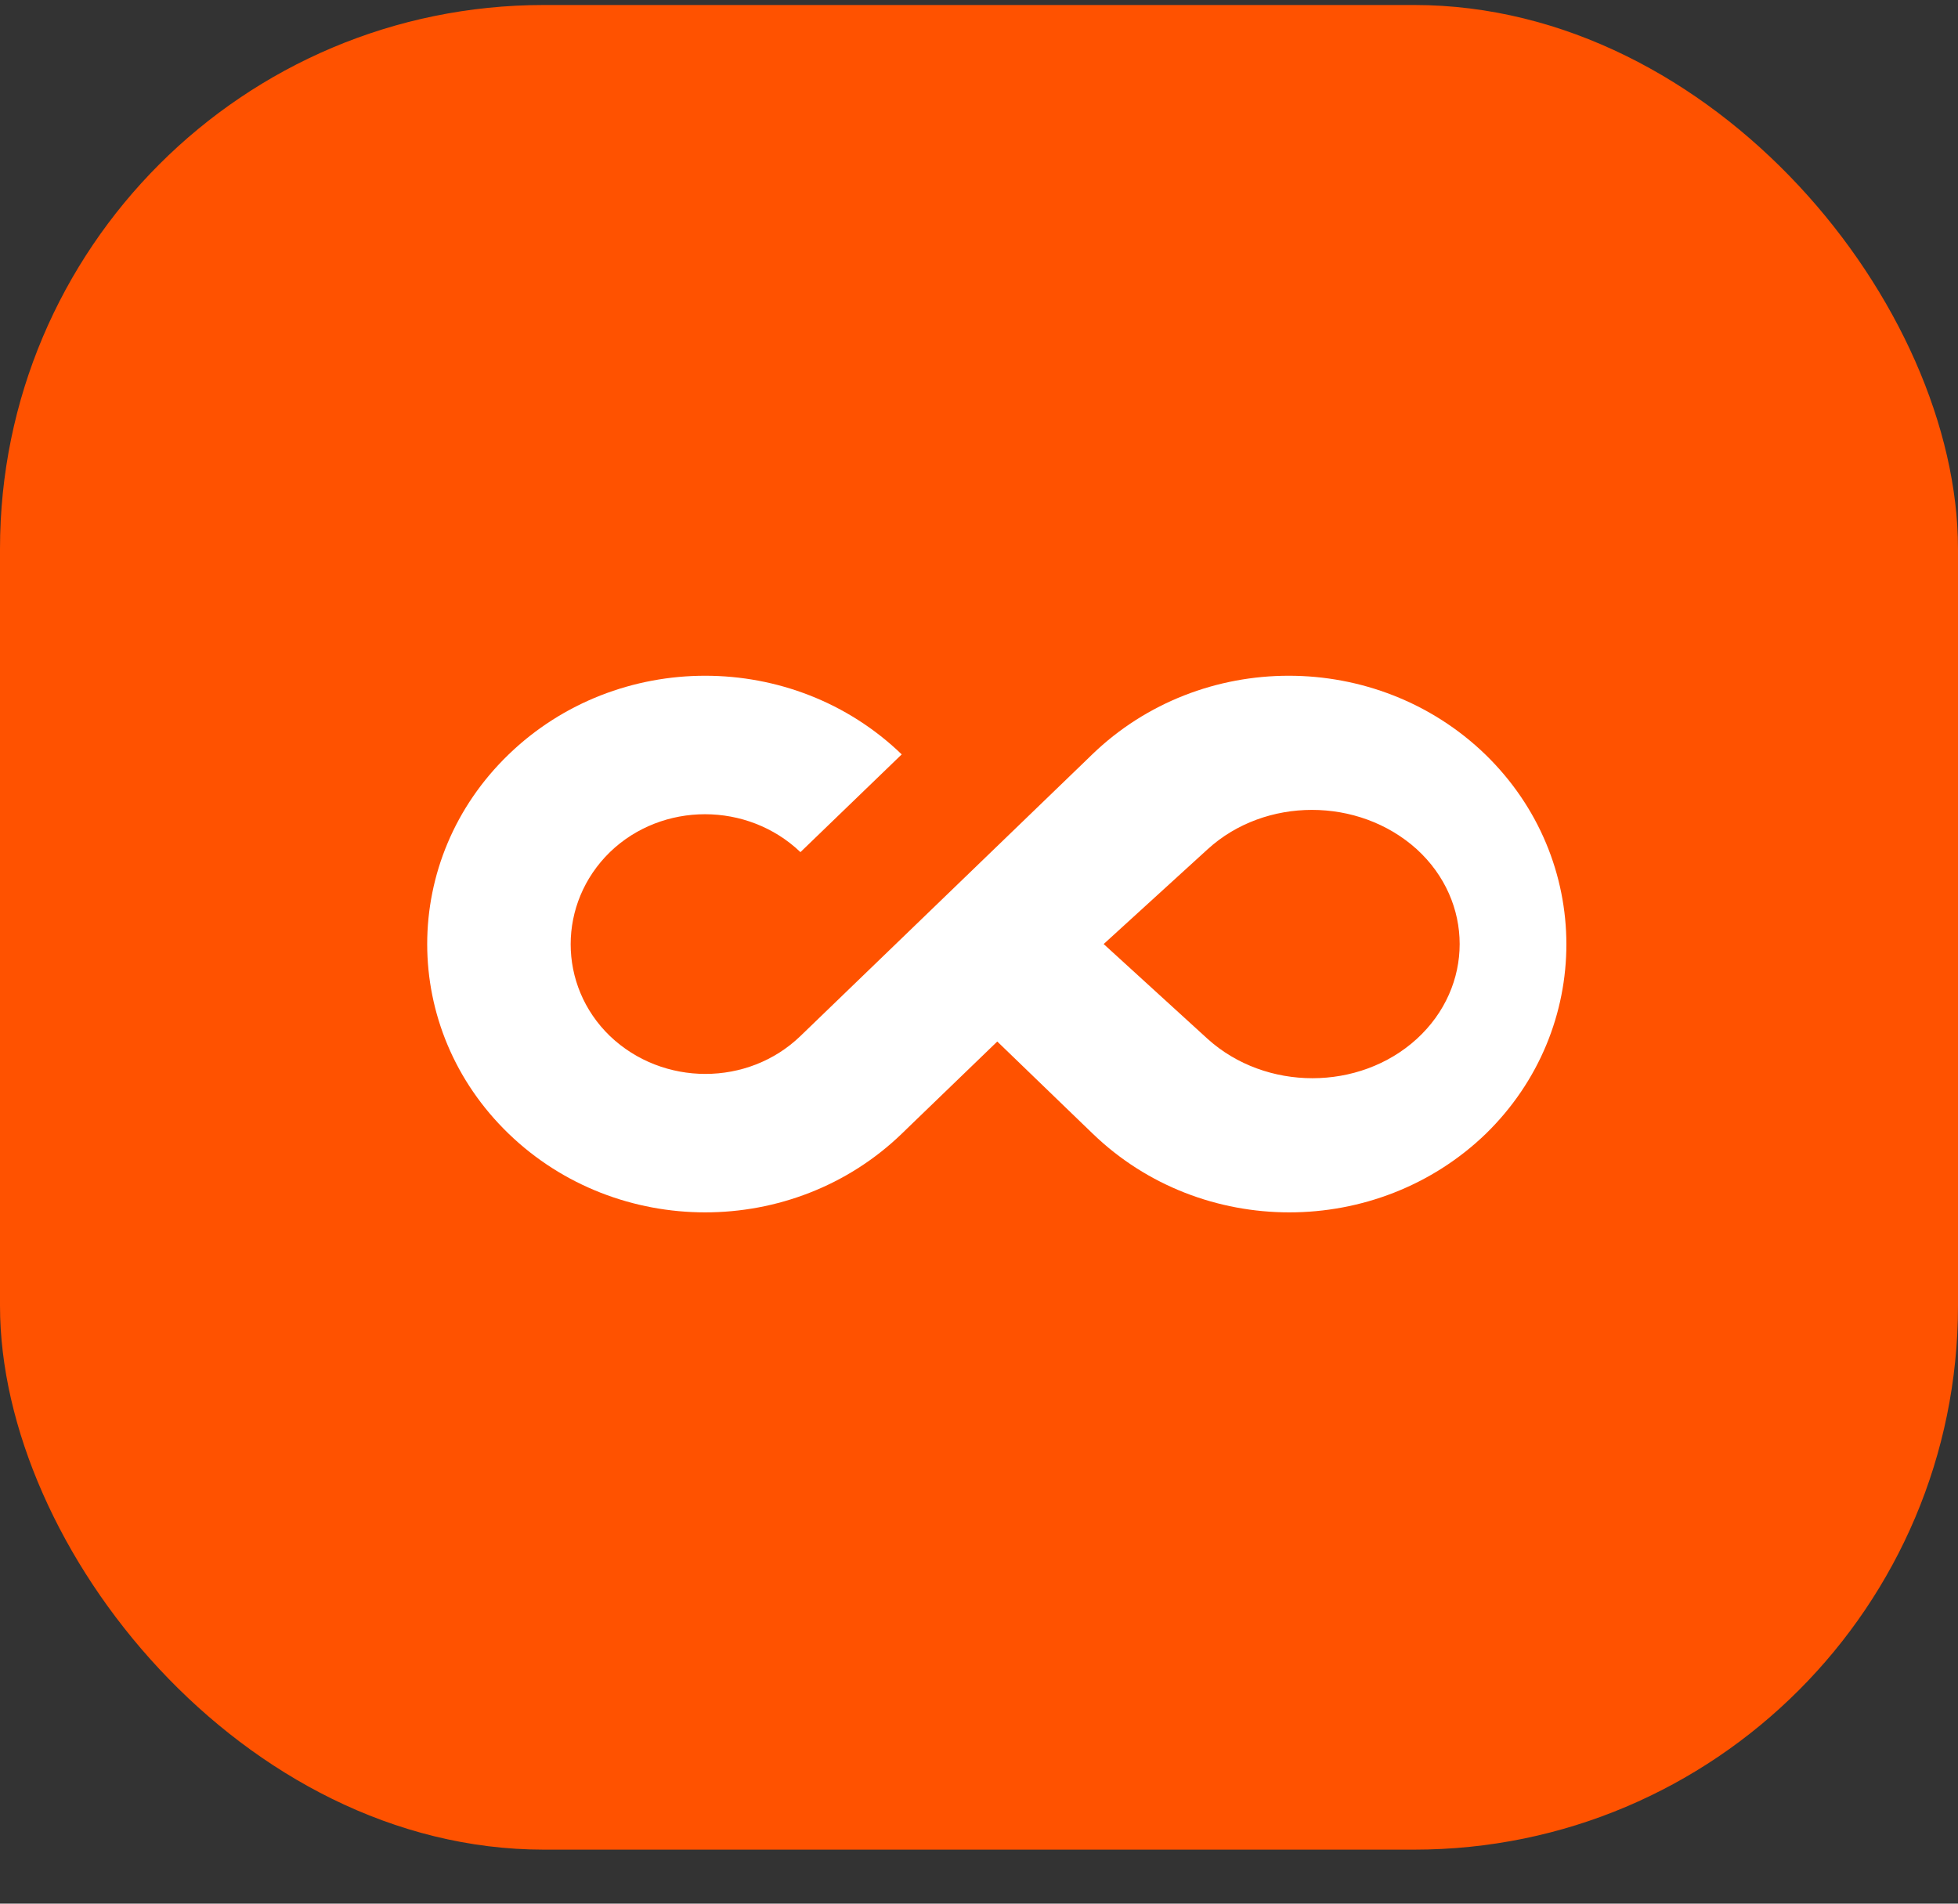
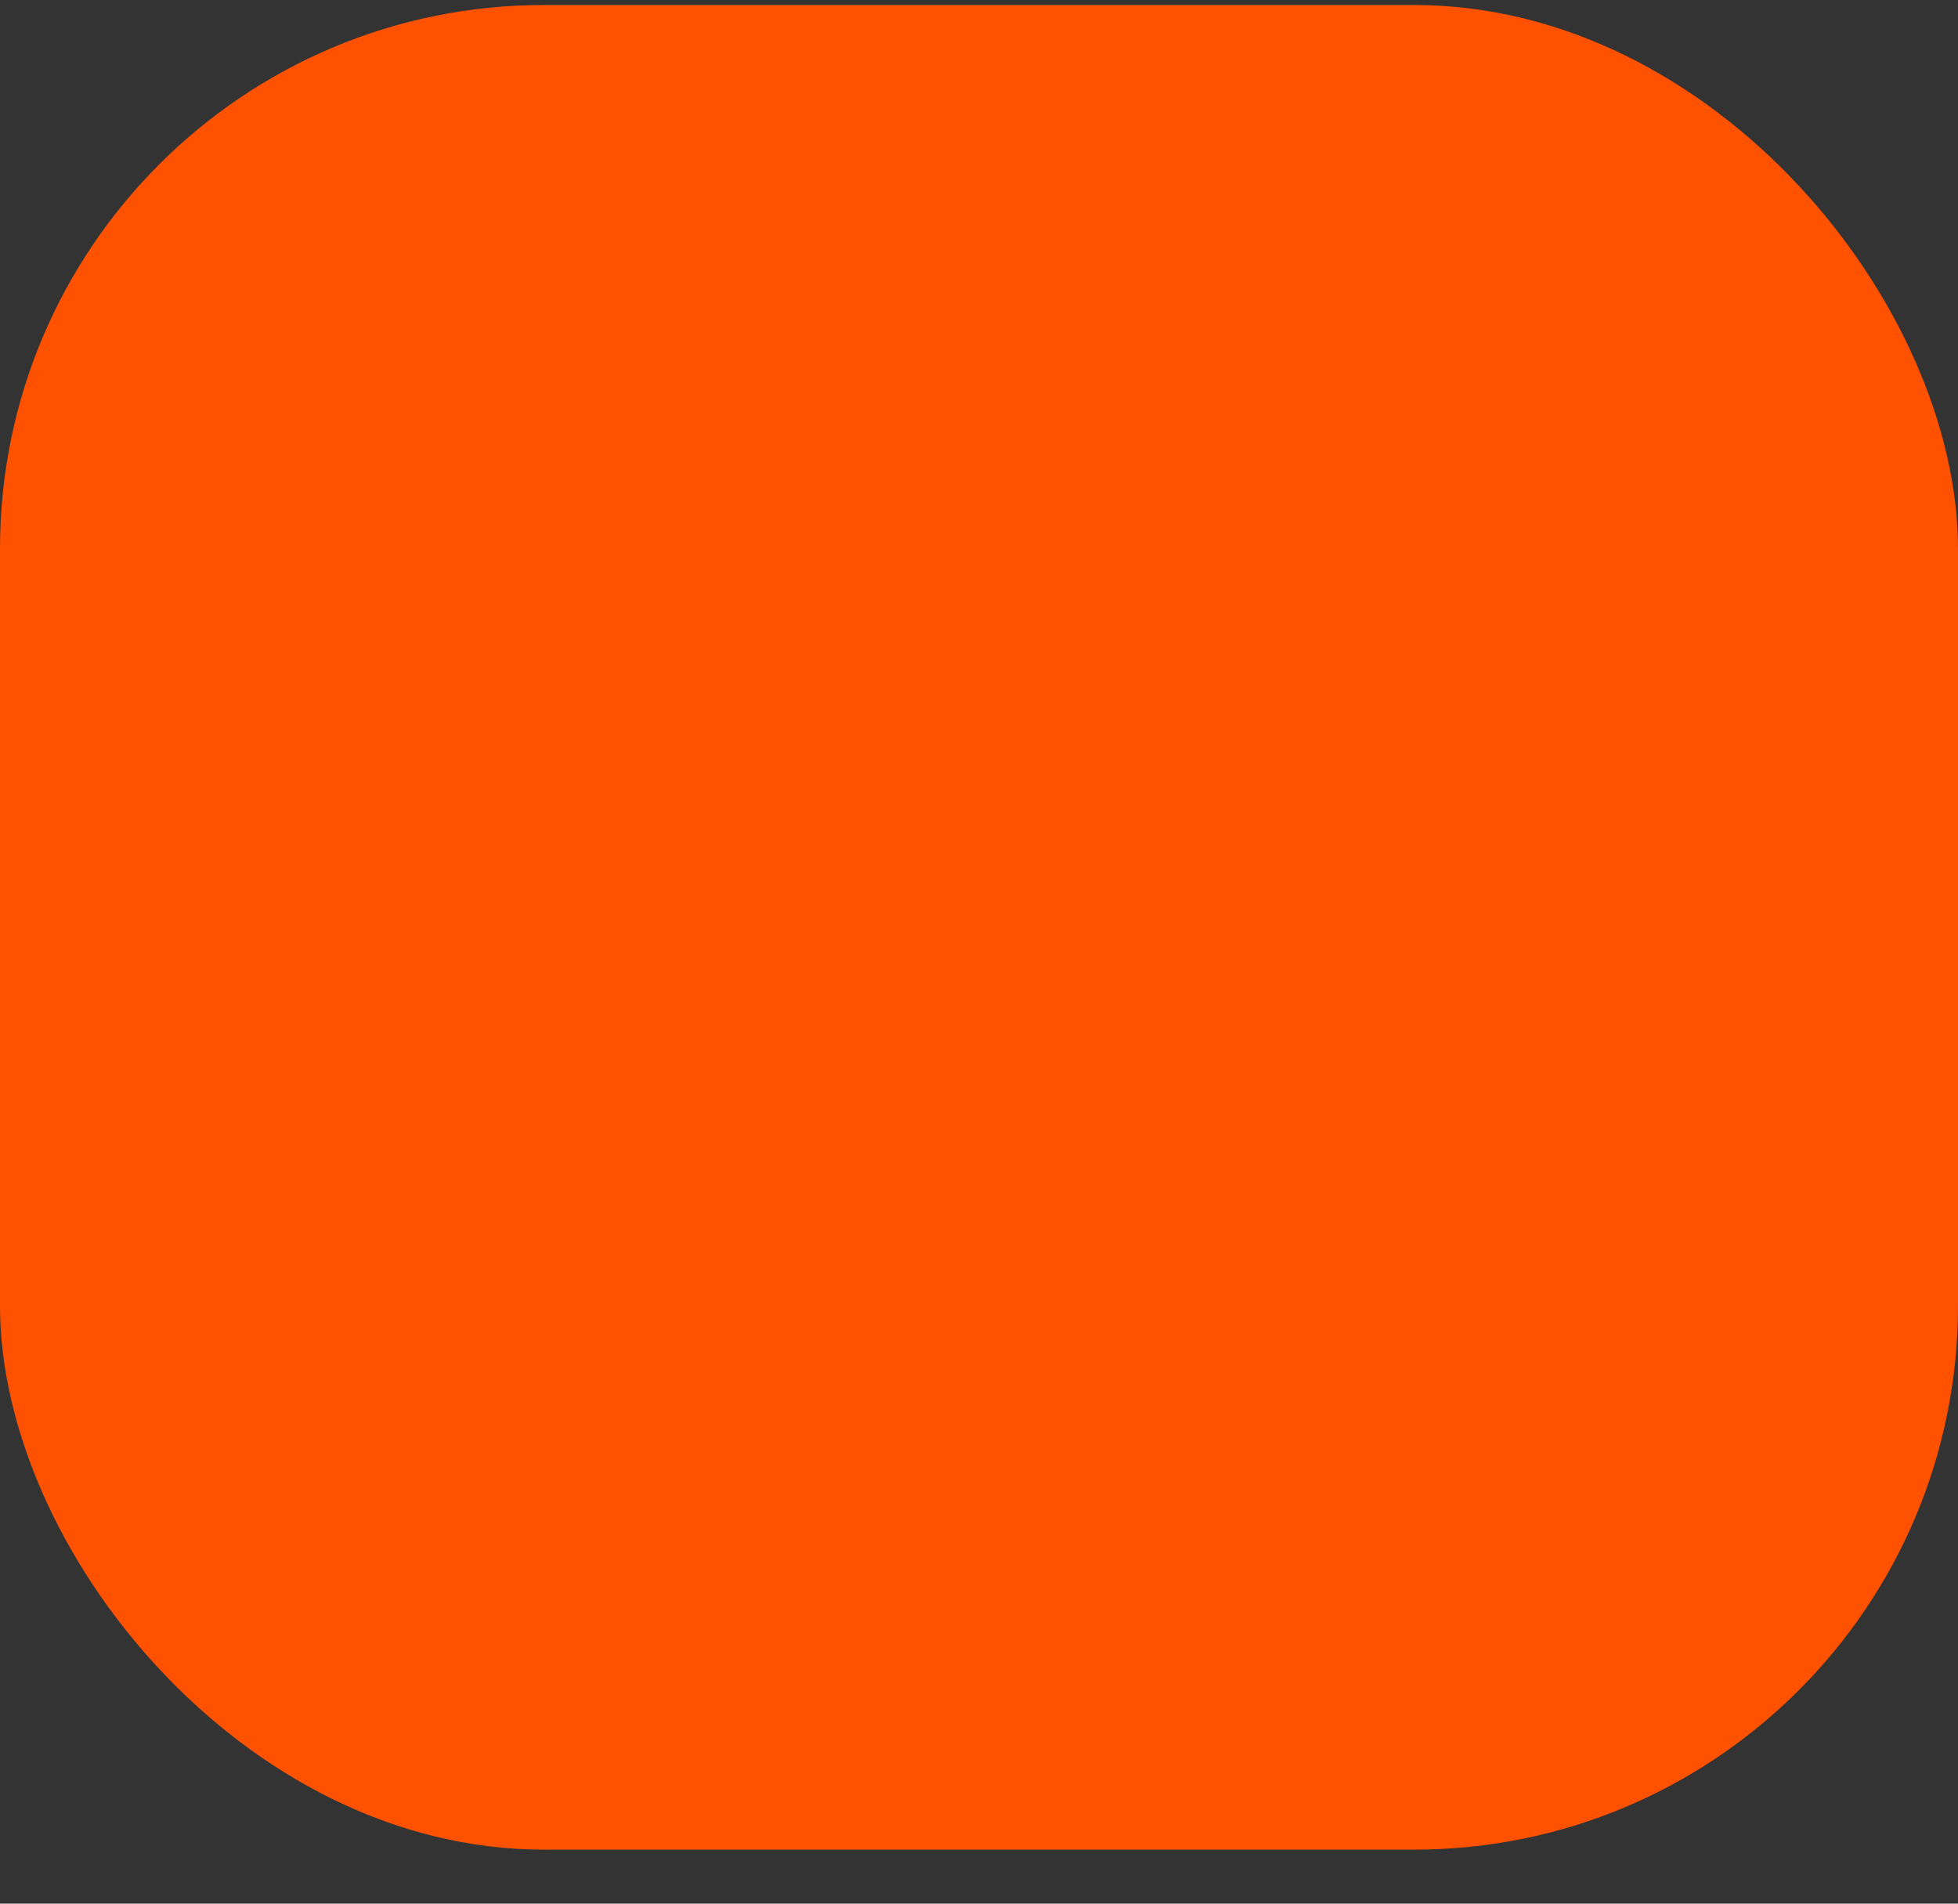
<svg xmlns="http://www.w3.org/2000/svg" width="36" height="35" viewBox="0 0 36 35" fill="none">
  <rect x="0" y="0" width="36" height="35" fill="#333333" stroke="none" />
  <rect y="0.092" width="36" height="33.915" rx="10" fill="#FF5200" />
-   <path fill-rule="evenodd" clip-rule="evenodd" d="M20.082 13.87C22.08 11.942 25.311 11.942 27.308 13.87C29.295 15.798 29.295 18.917 27.319 20.845C25.322 22.772 22.09 22.772 20.093 20.845L19.904 20.663L18.336 19.149L16.767 20.663L16.579 20.845C14.581 22.772 11.35 22.772 9.353 20.845C7.355 18.917 7.355 15.798 9.353 13.87C11.35 11.942 14.581 11.942 16.579 13.87L14.717 15.667C13.745 14.738 12.176 14.738 11.214 15.667C10.252 16.605 10.252 18.119 11.214 19.048C12.187 19.977 13.755 19.977 14.717 19.048L19.978 13.971L20.082 13.87ZM22.206 19.103C23.272 20.064 24.992 20.064 26.047 19.103C27.101 18.141 27.101 16.573 26.047 15.612C24.98 14.65 23.261 14.65 22.206 15.612L20.292 17.357L22.206 19.103Z" fill="white" />
</svg>